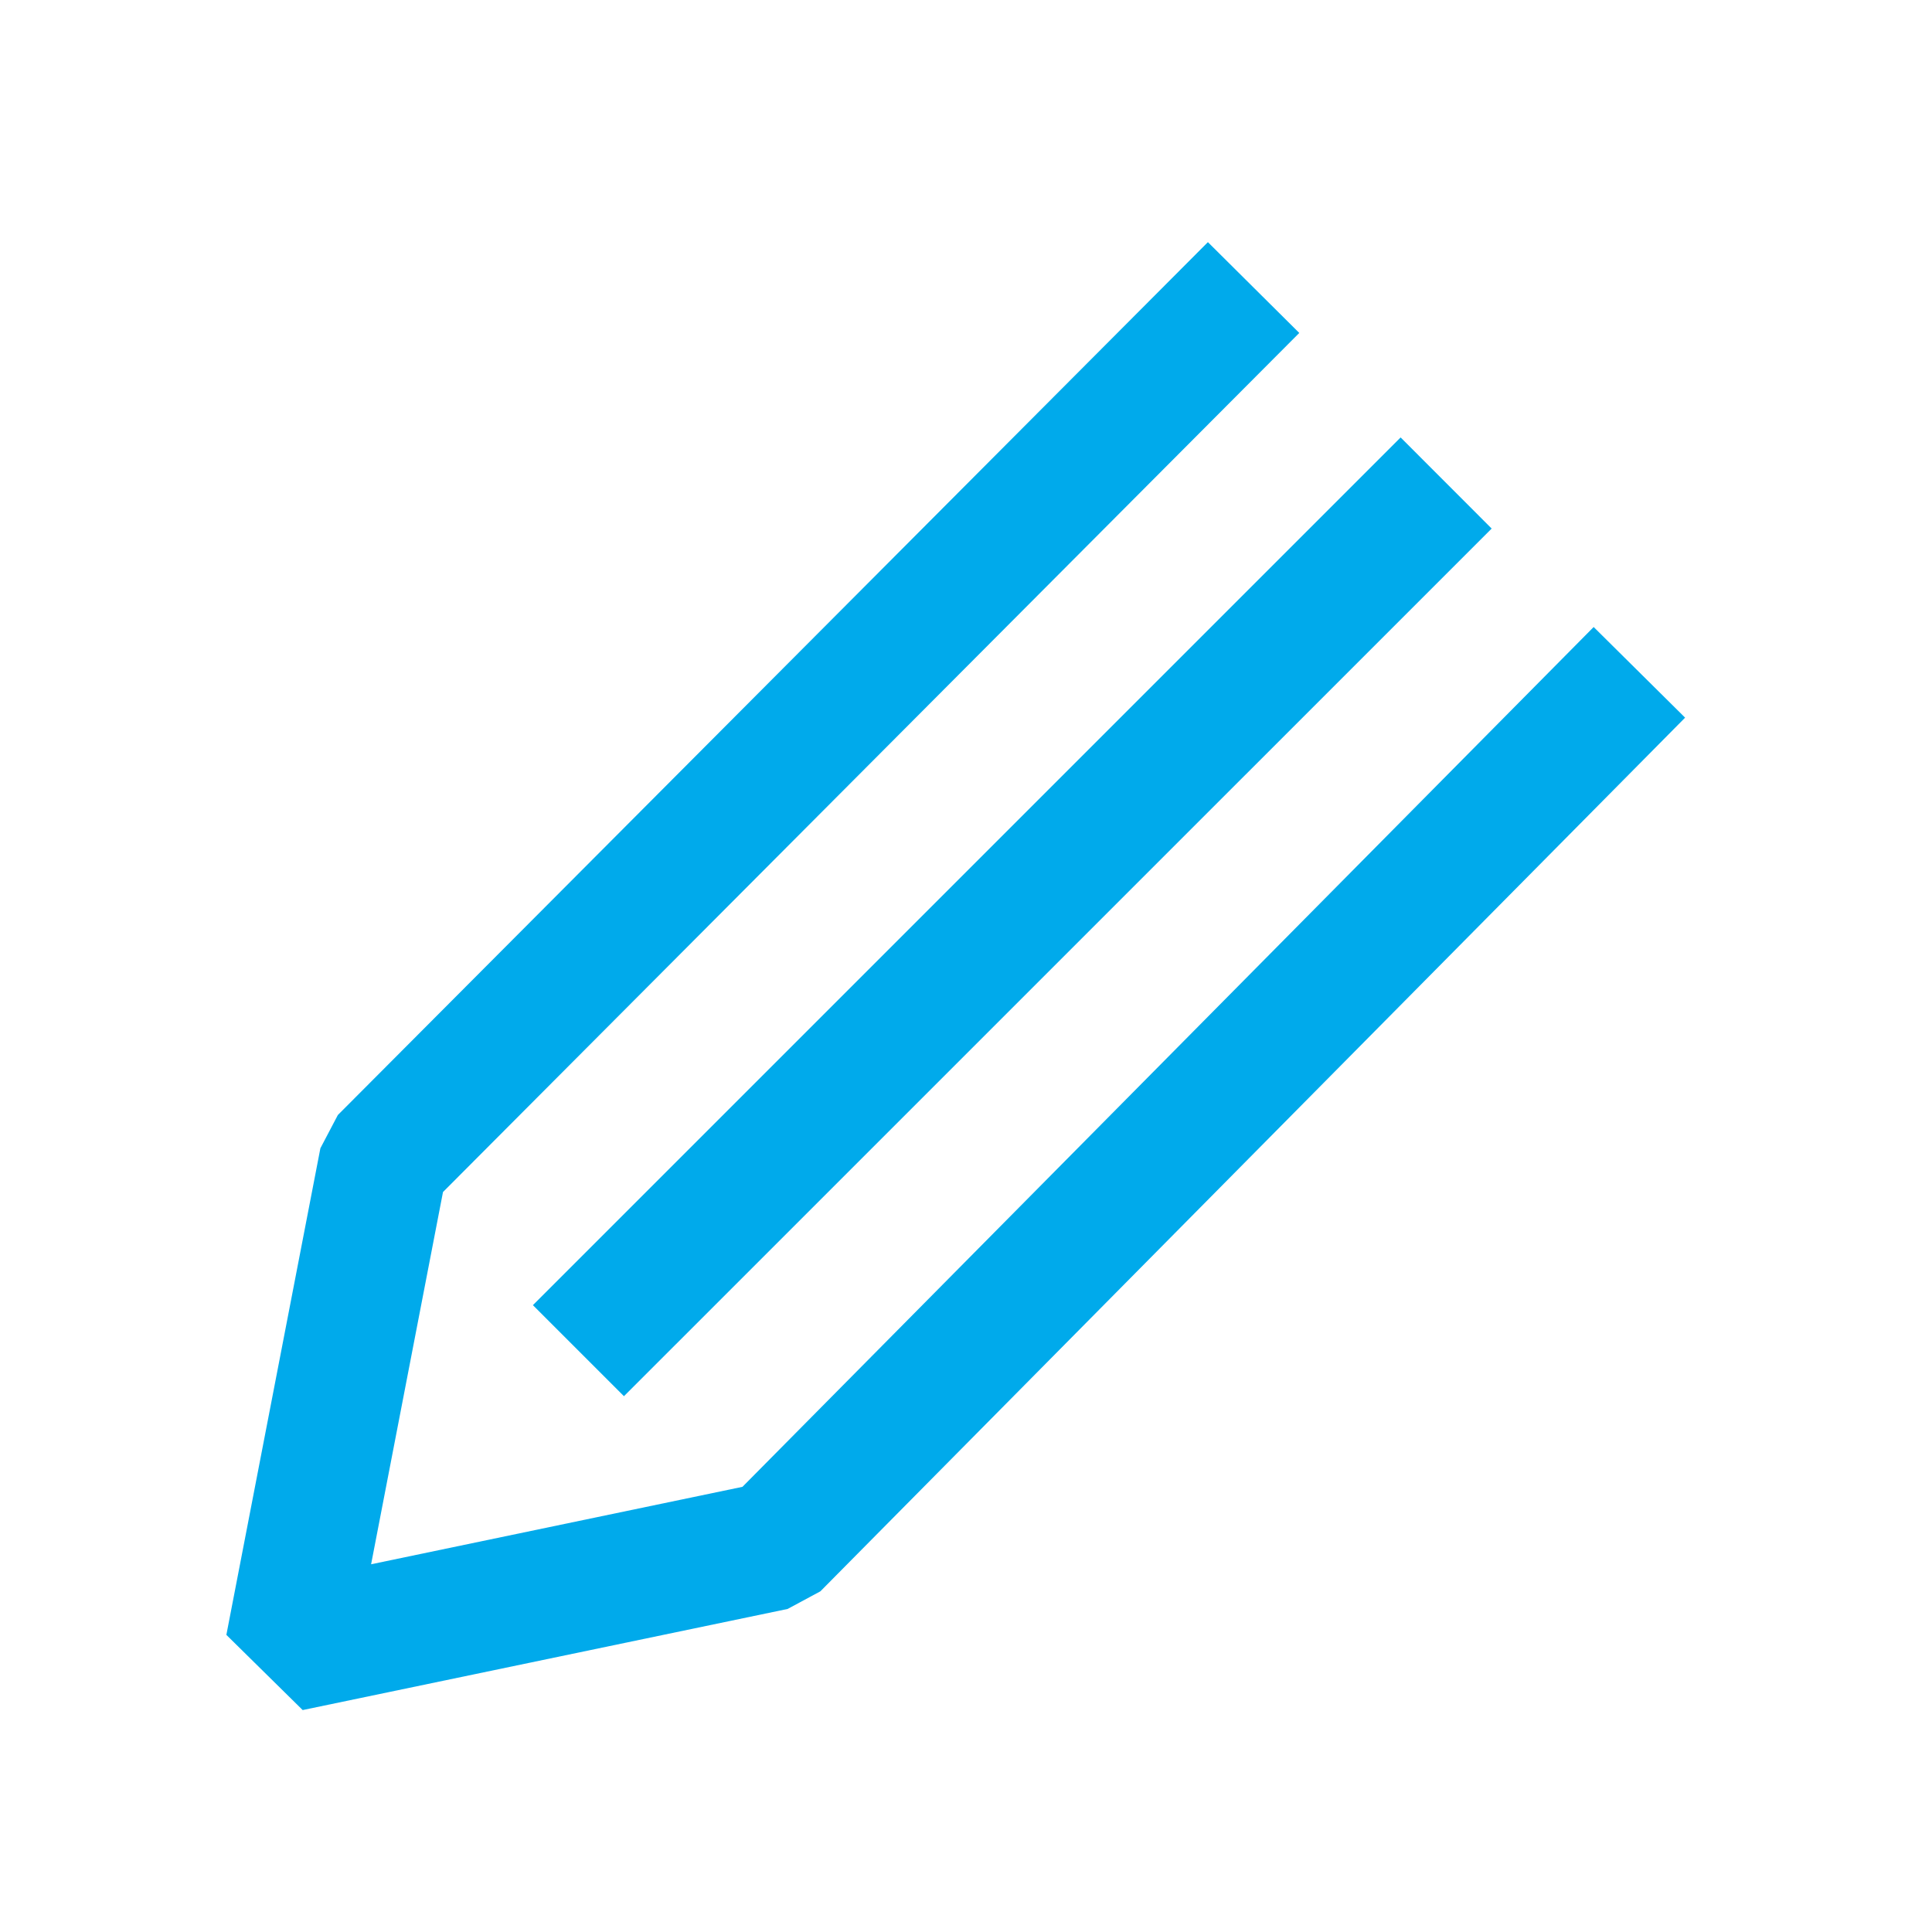
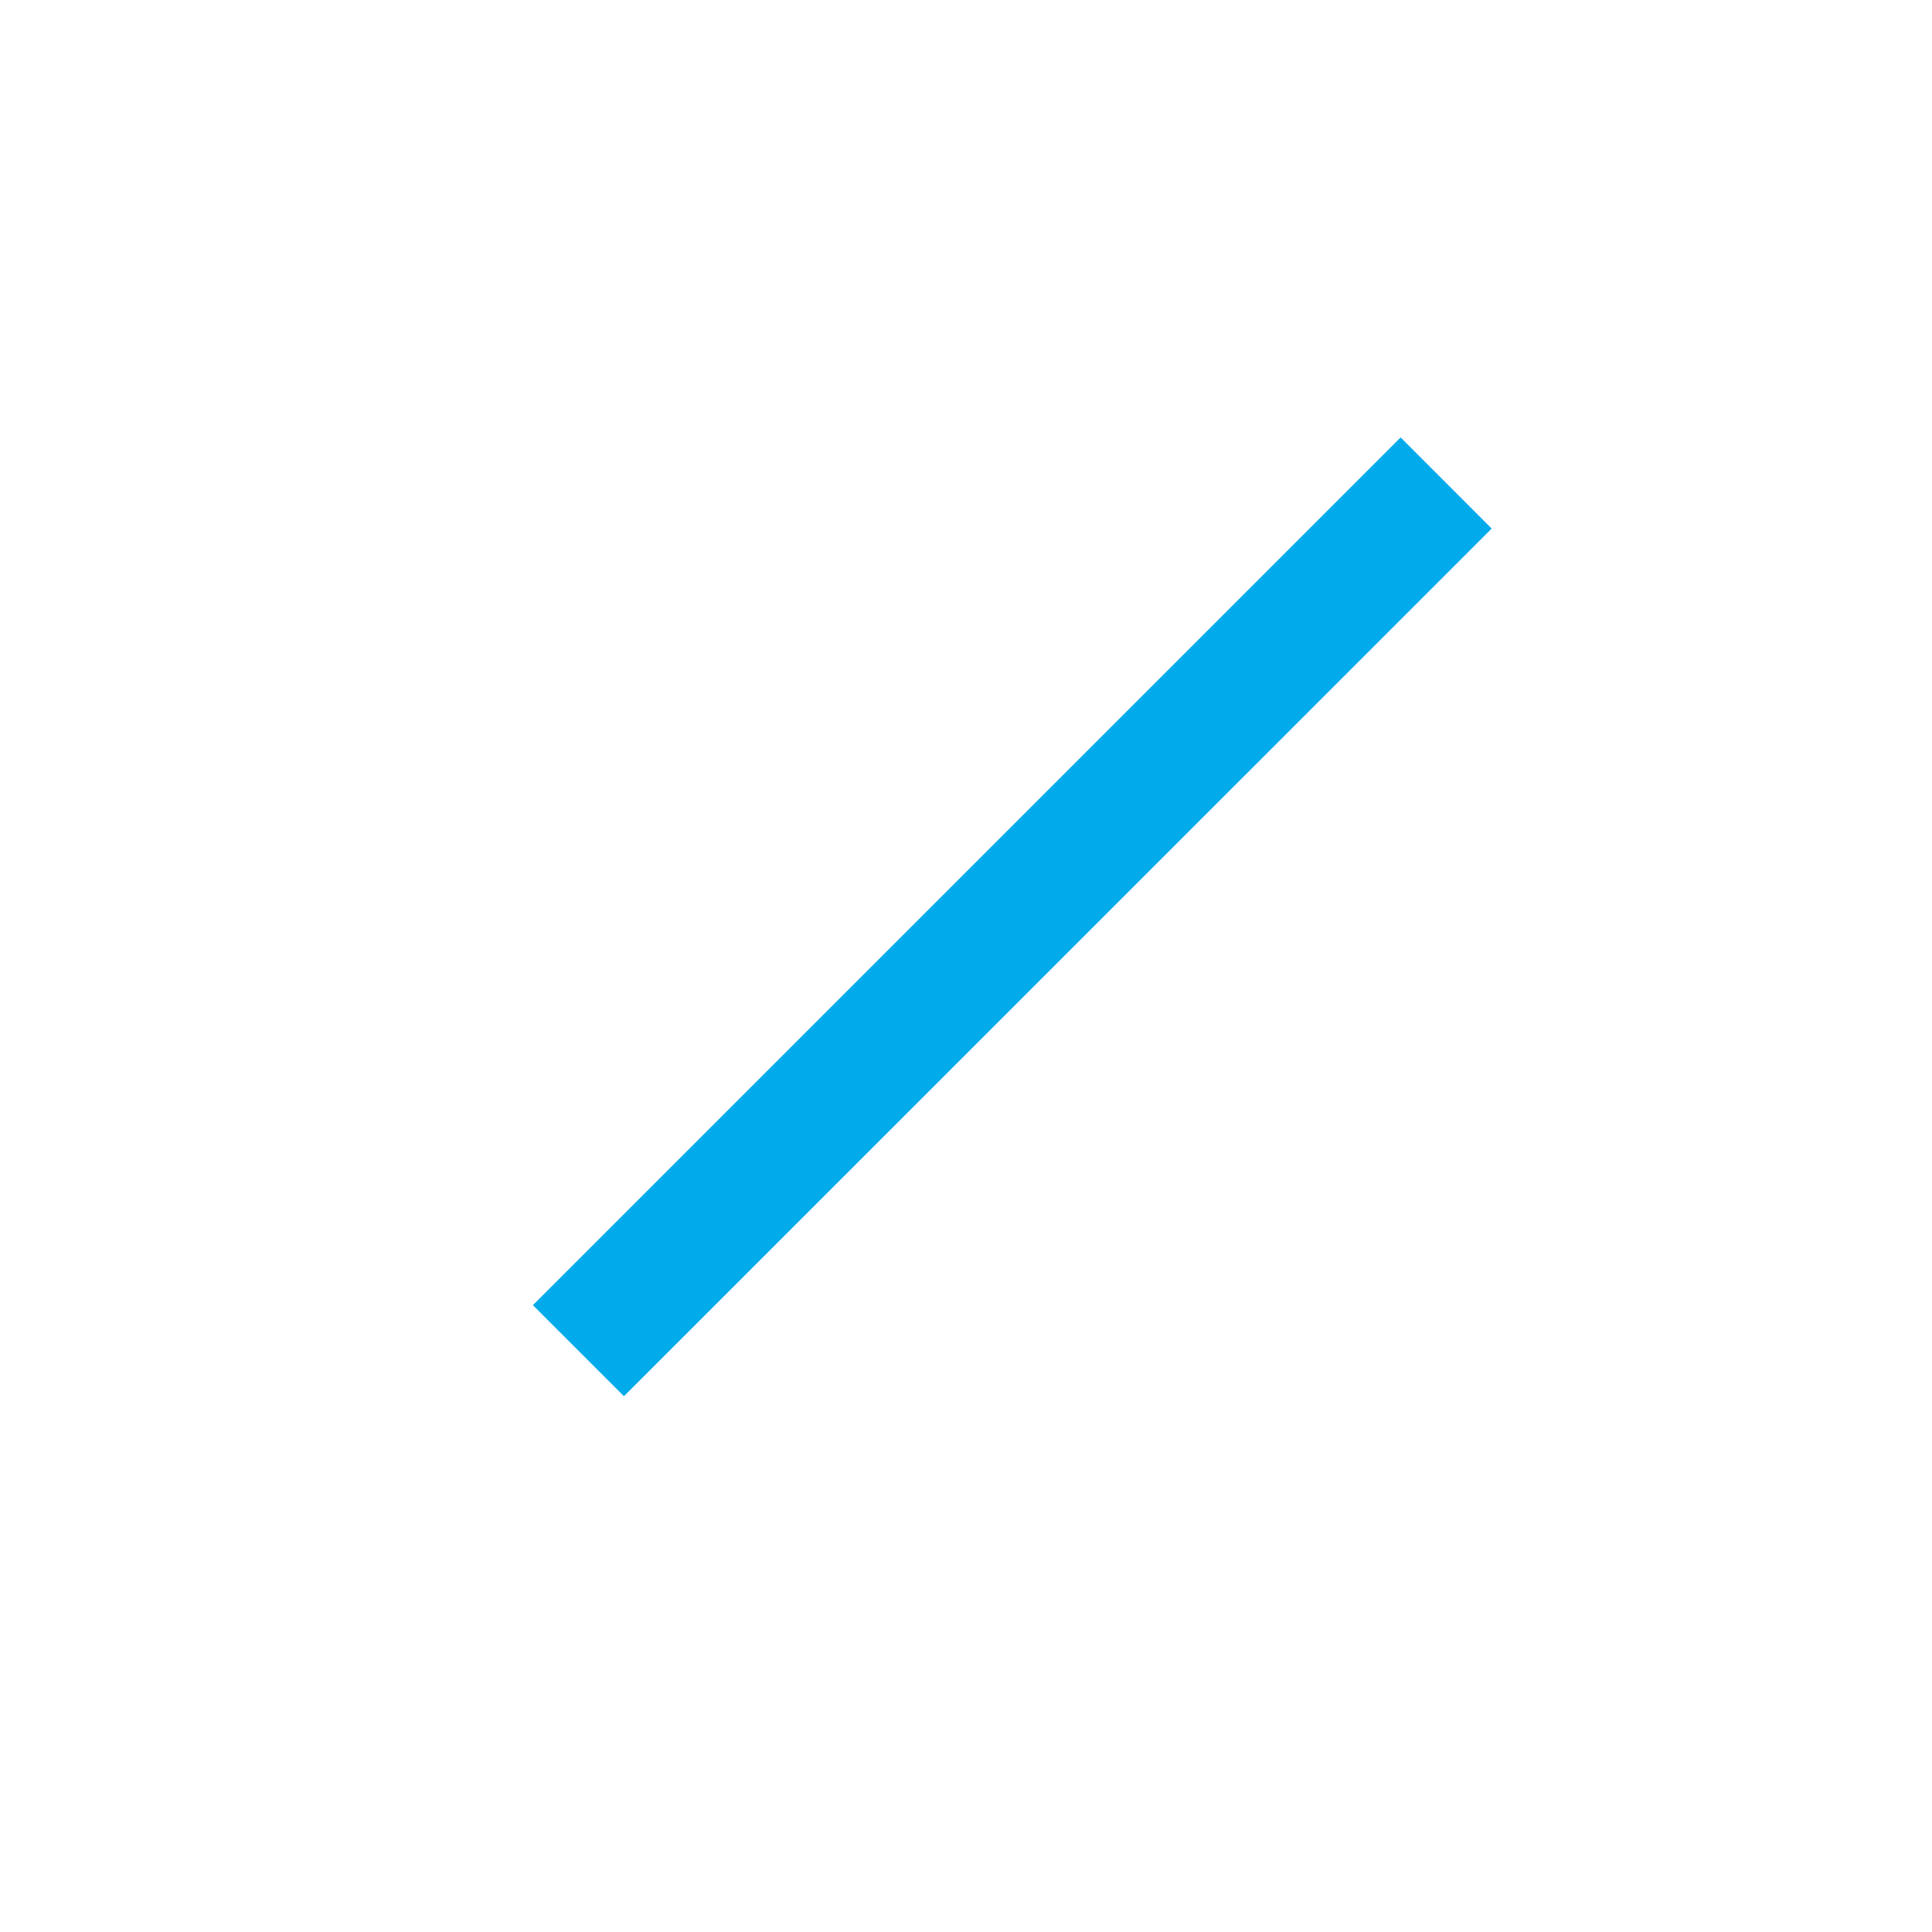
<svg xmlns="http://www.w3.org/2000/svg" width="24" height="24" viewBox="0 0 24 24" fill="none">
-   <path d="M19.797 7.789L9.223 18.47L4.61 19.432L5.503 14.808L16.14 4.136L15.005 3.008L4.197 13.851L3.98 14.264L2.812 20.309L3.76 21.243L9.784 19.987L10.191 19.768L20.933 8.915L19.797 7.789Z" fill="#00AAEB" />
  <path d="M17.399 5.434L6.62 16.213L7.751 17.344L18.53 6.566L17.399 5.434Z" fill="#00AAEB" />
</svg>